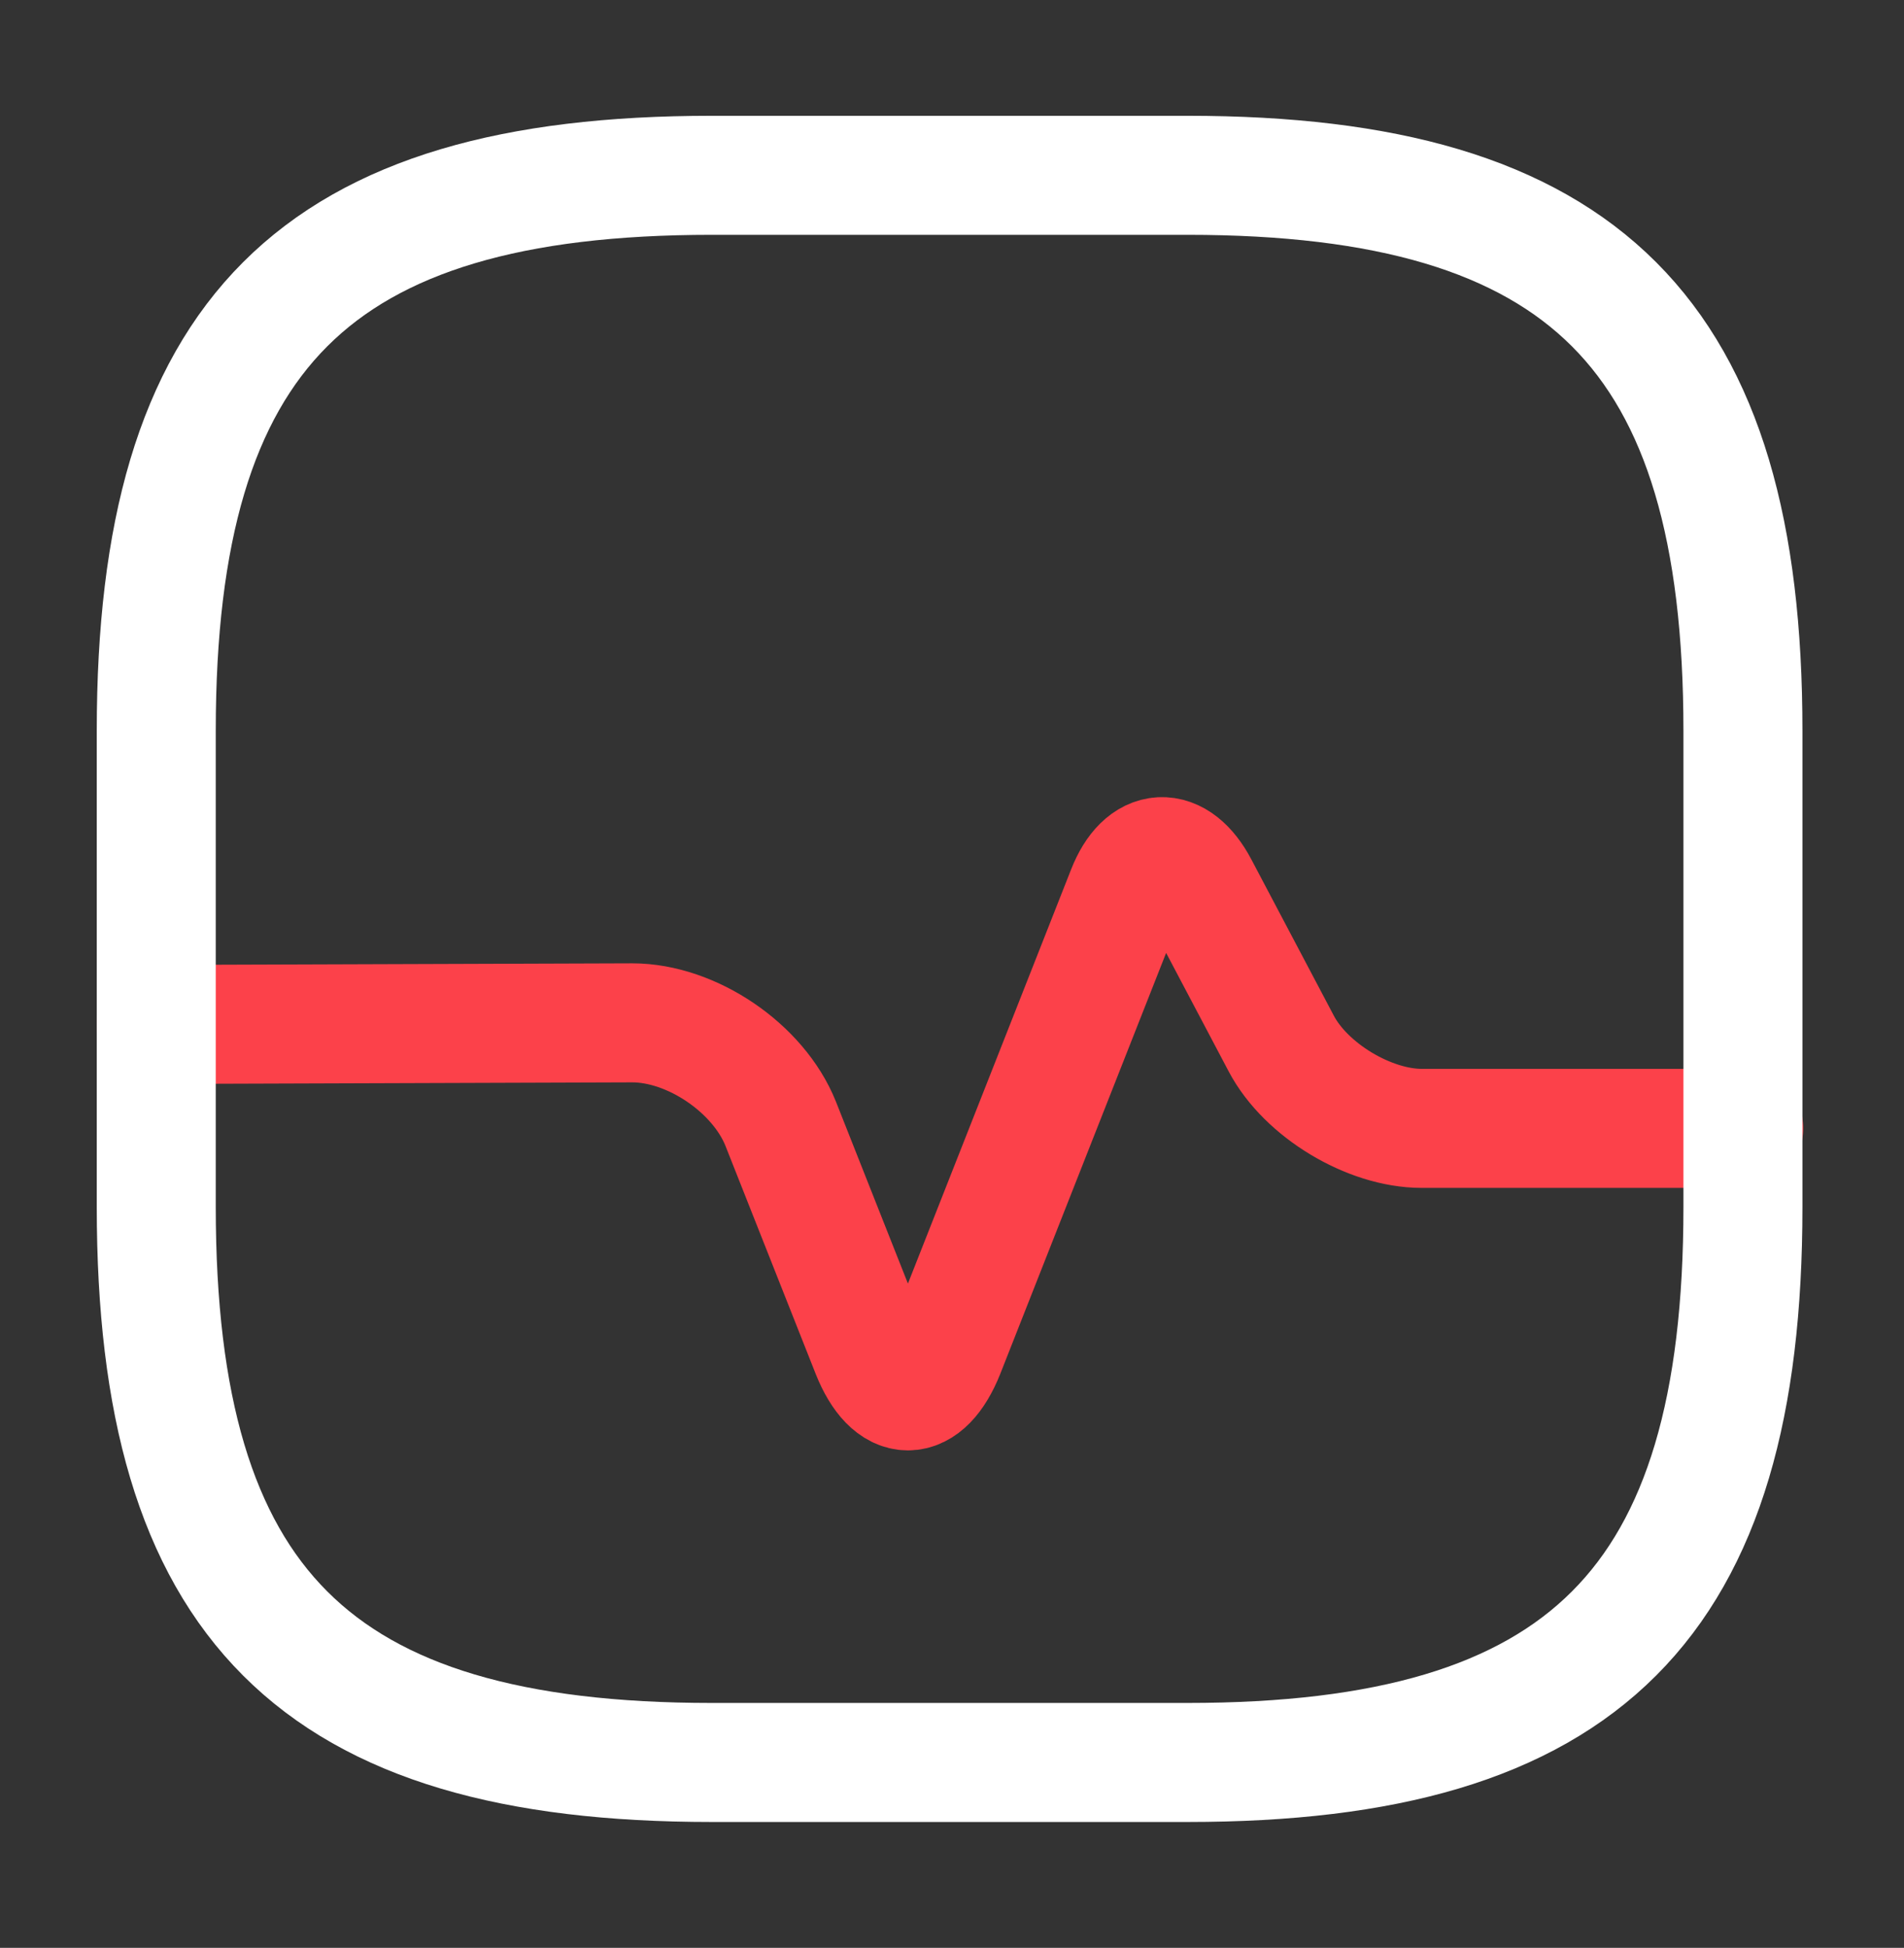
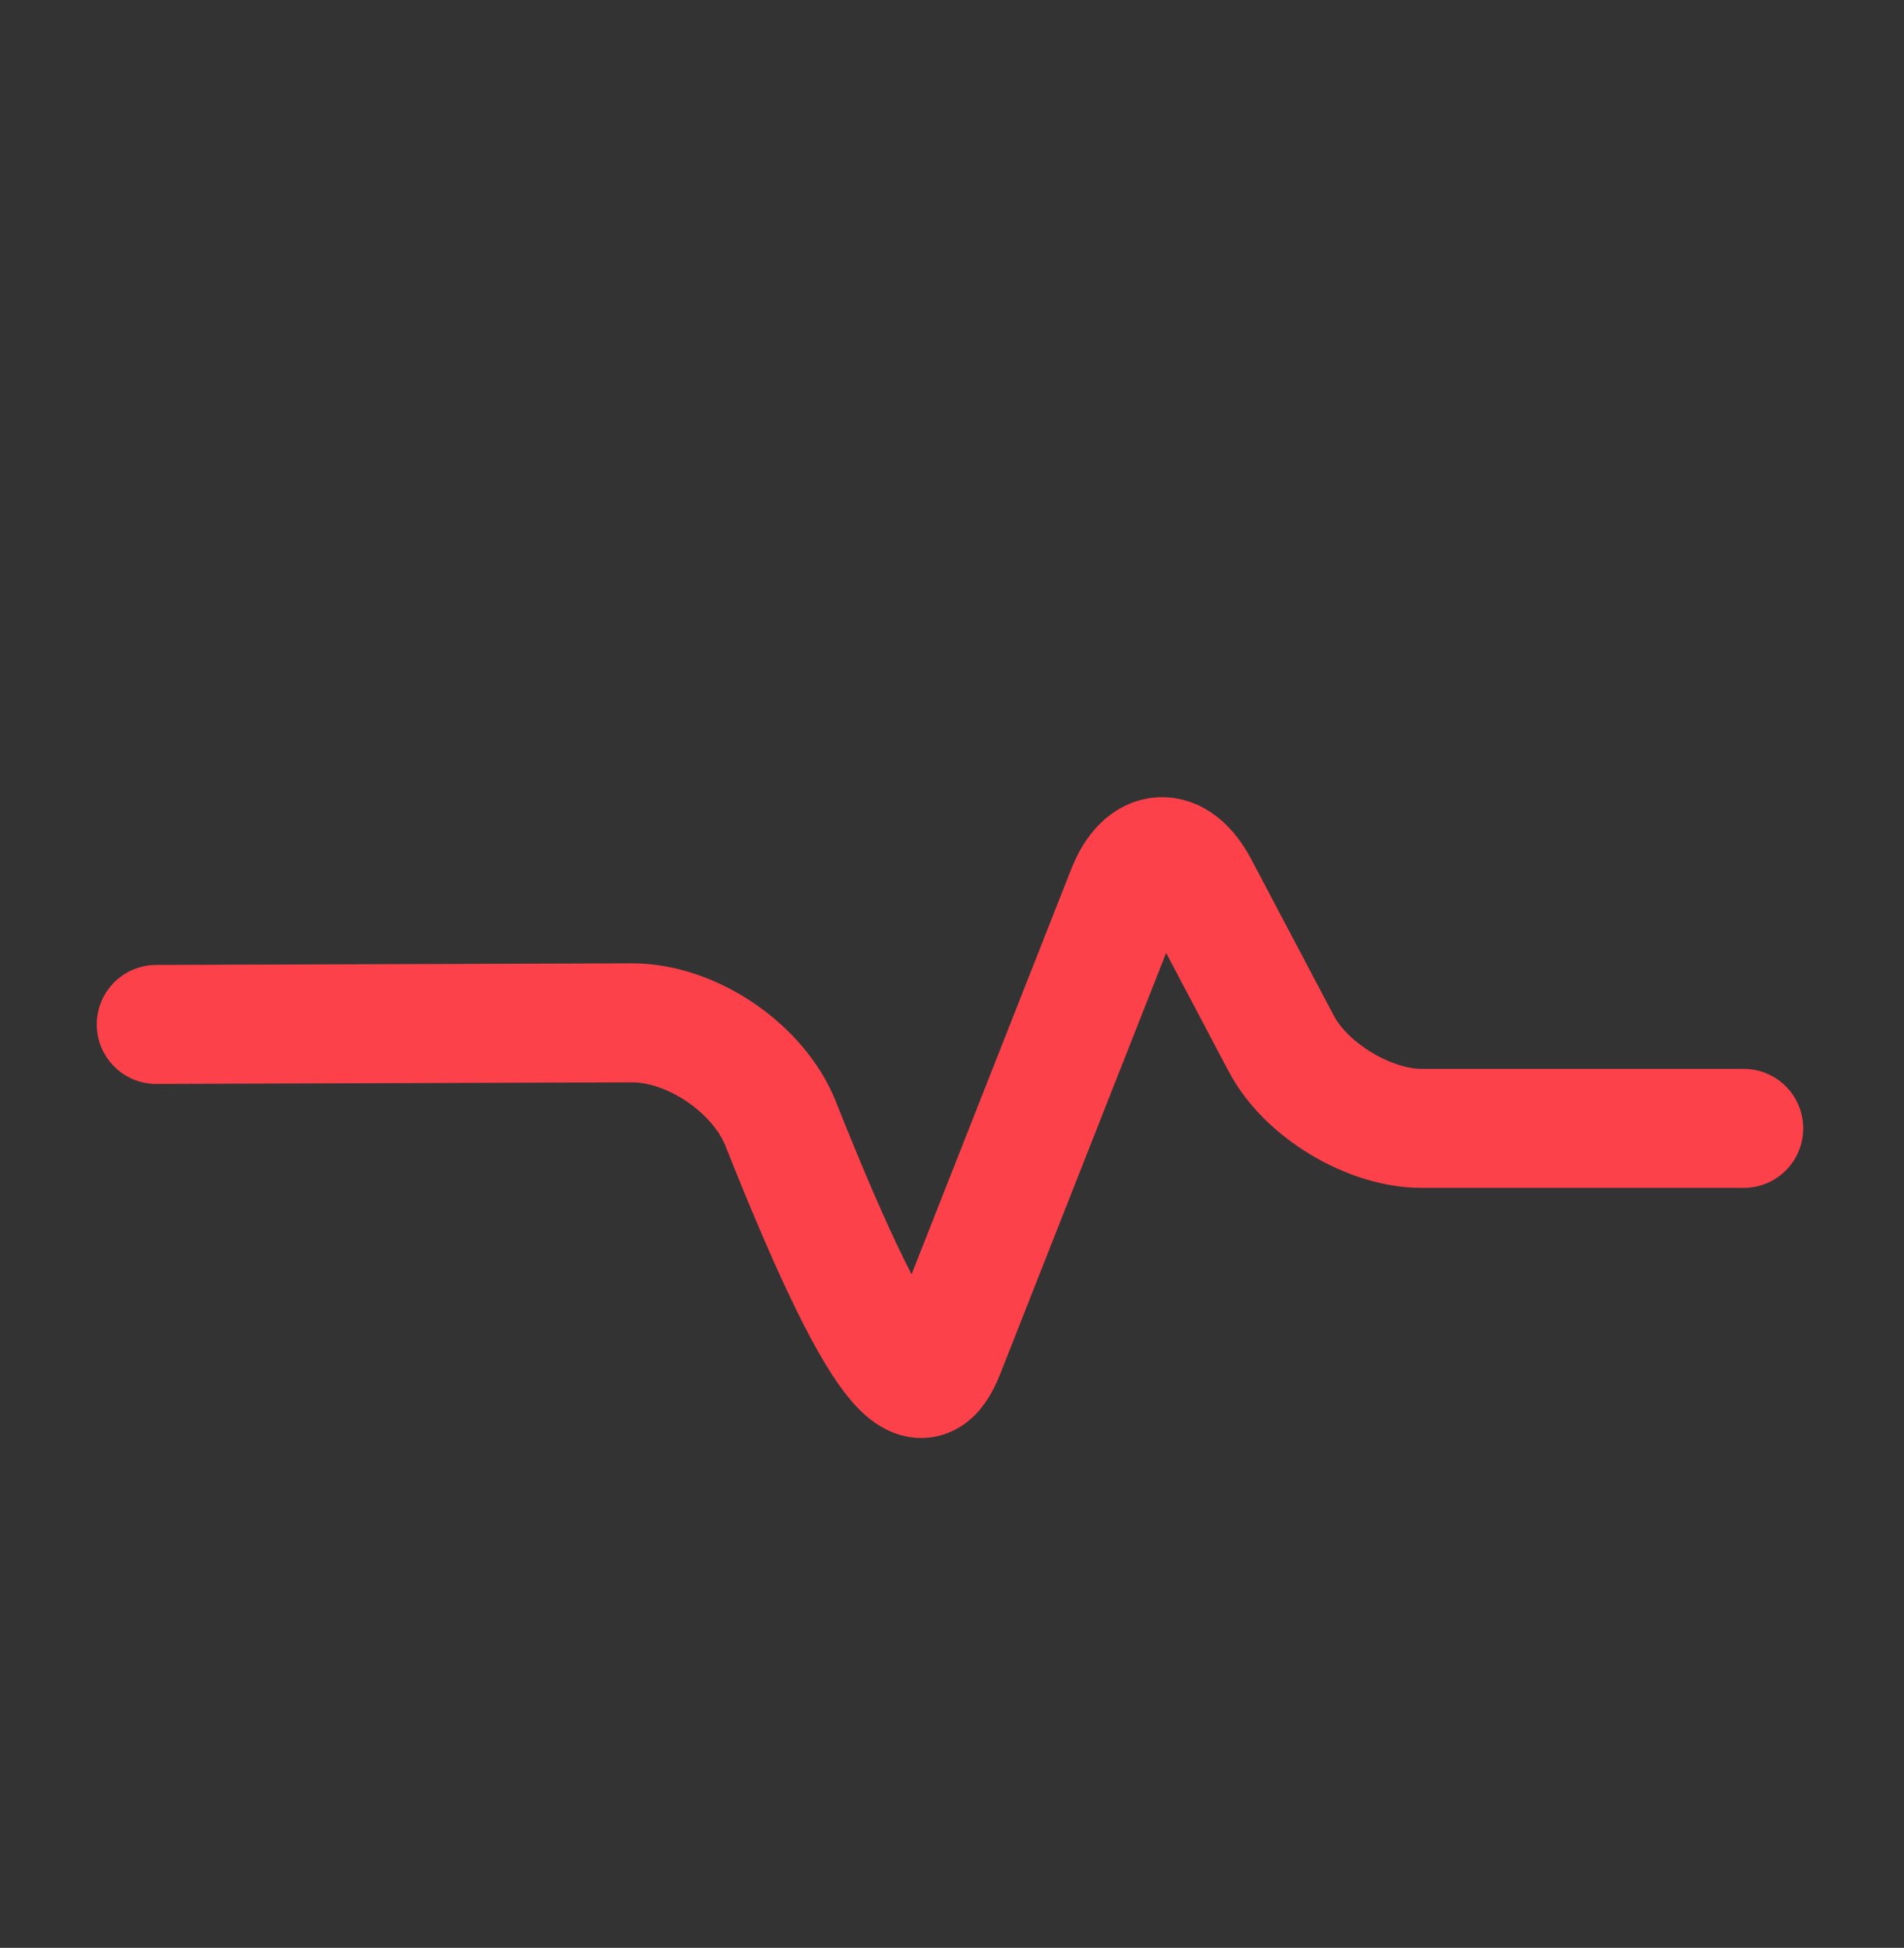
<svg xmlns="http://www.w3.org/2000/svg" width="44" height="45" viewBox="0 0 44 45" fill="none">
  <rect x="0" y="0" width="44" height="45" fill="#333333" stroke="none" />
-   <path d="M3.611 23.667L14.611 23.63C15.986 23.63 17.526 24.675 18.04 25.958L20.13 31.238C20.606 32.43 21.358 32.43 21.835 31.238L26.033 20.587C26.436 19.56 27.188 19.523 27.701 20.495L29.608 24.107C30.176 25.188 31.643 26.068 32.853 26.068H40.296" stroke="#FC414A" stroke-width="2.75" stroke-linecap="round" stroke-linejoin="round" />
-   <path d="M16.445 40.717H27.445C36.611 40.717 40.278 37.05 40.278 27.883V16.883C40.278 7.717 36.611 4.05 27.445 4.05H16.445C7.278 4.05 3.611 7.717 3.611 16.883V27.883C3.611 37.05 7.278 40.717 16.445 40.717Z" stroke="white" stroke-width="2.75" stroke-linecap="round" stroke-linejoin="round" />
+   <path d="M3.611 23.667L14.611 23.63C15.986 23.63 17.526 24.675 18.04 25.958C20.606 32.43 21.358 32.43 21.835 31.238L26.033 20.587C26.436 19.56 27.188 19.523 27.701 20.495L29.608 24.107C30.176 25.188 31.643 26.068 32.853 26.068H40.296" stroke="#FC414A" stroke-width="2.75" stroke-linecap="round" stroke-linejoin="round" />
</svg>